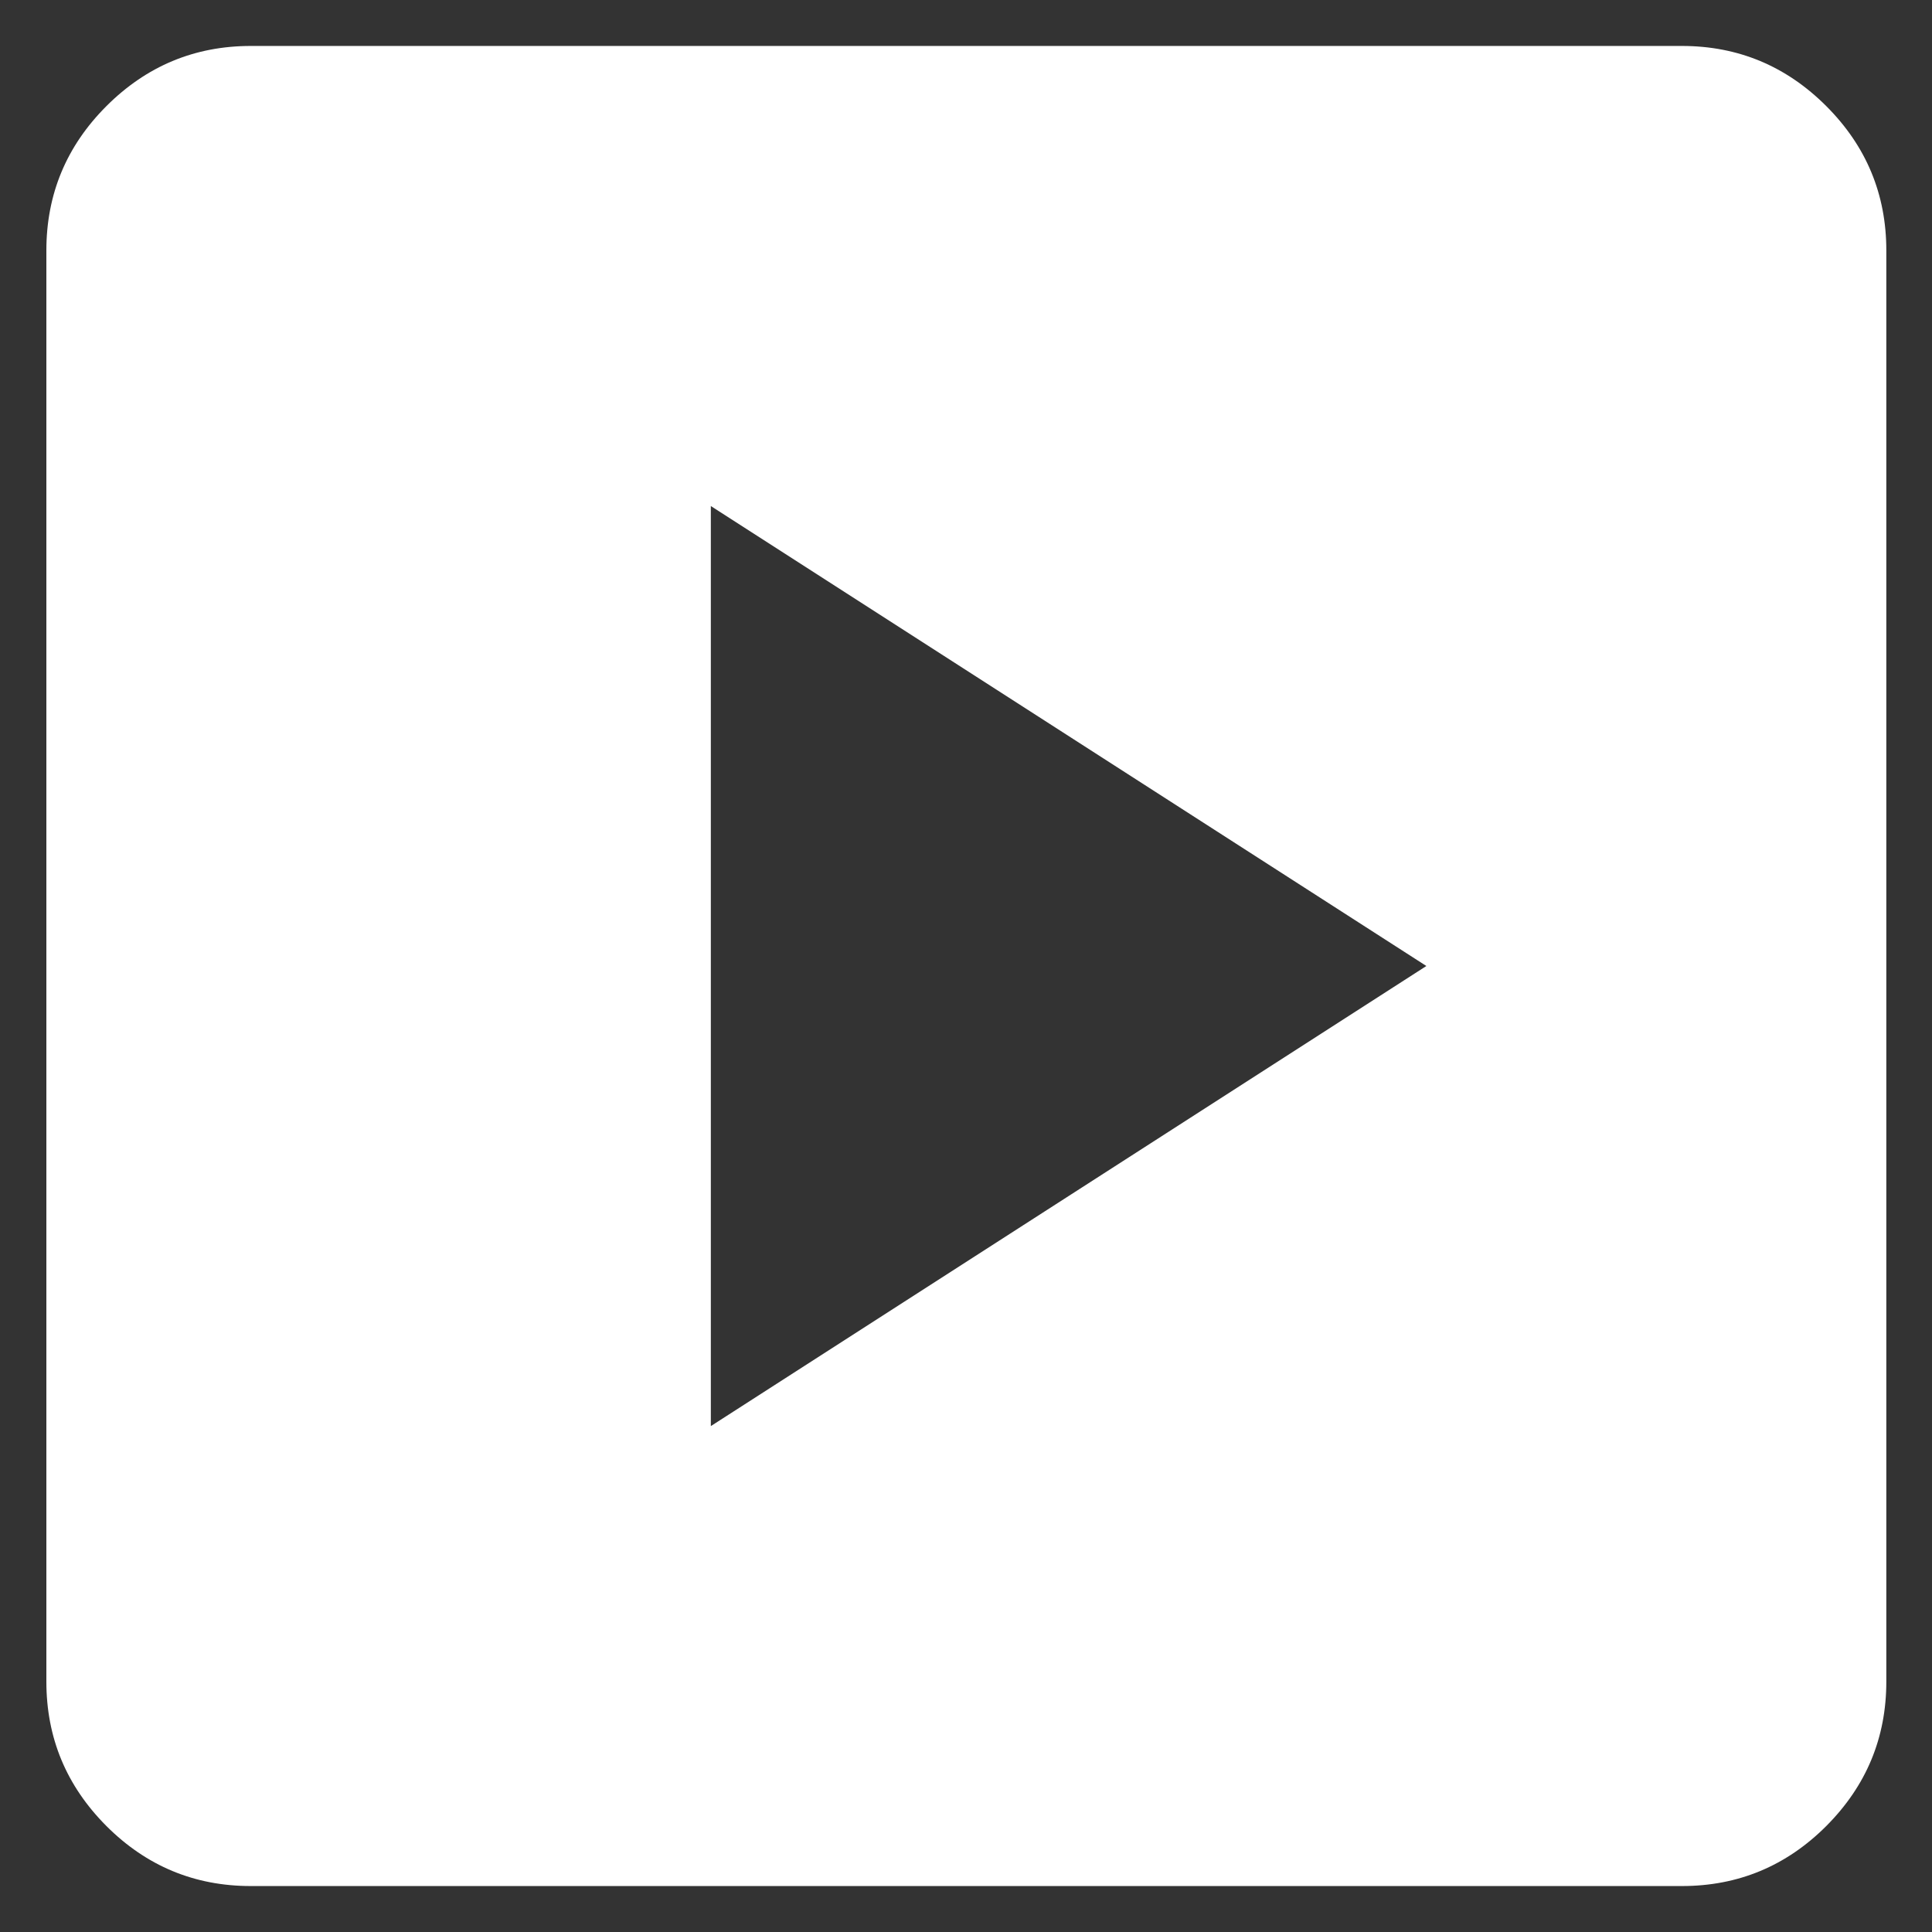
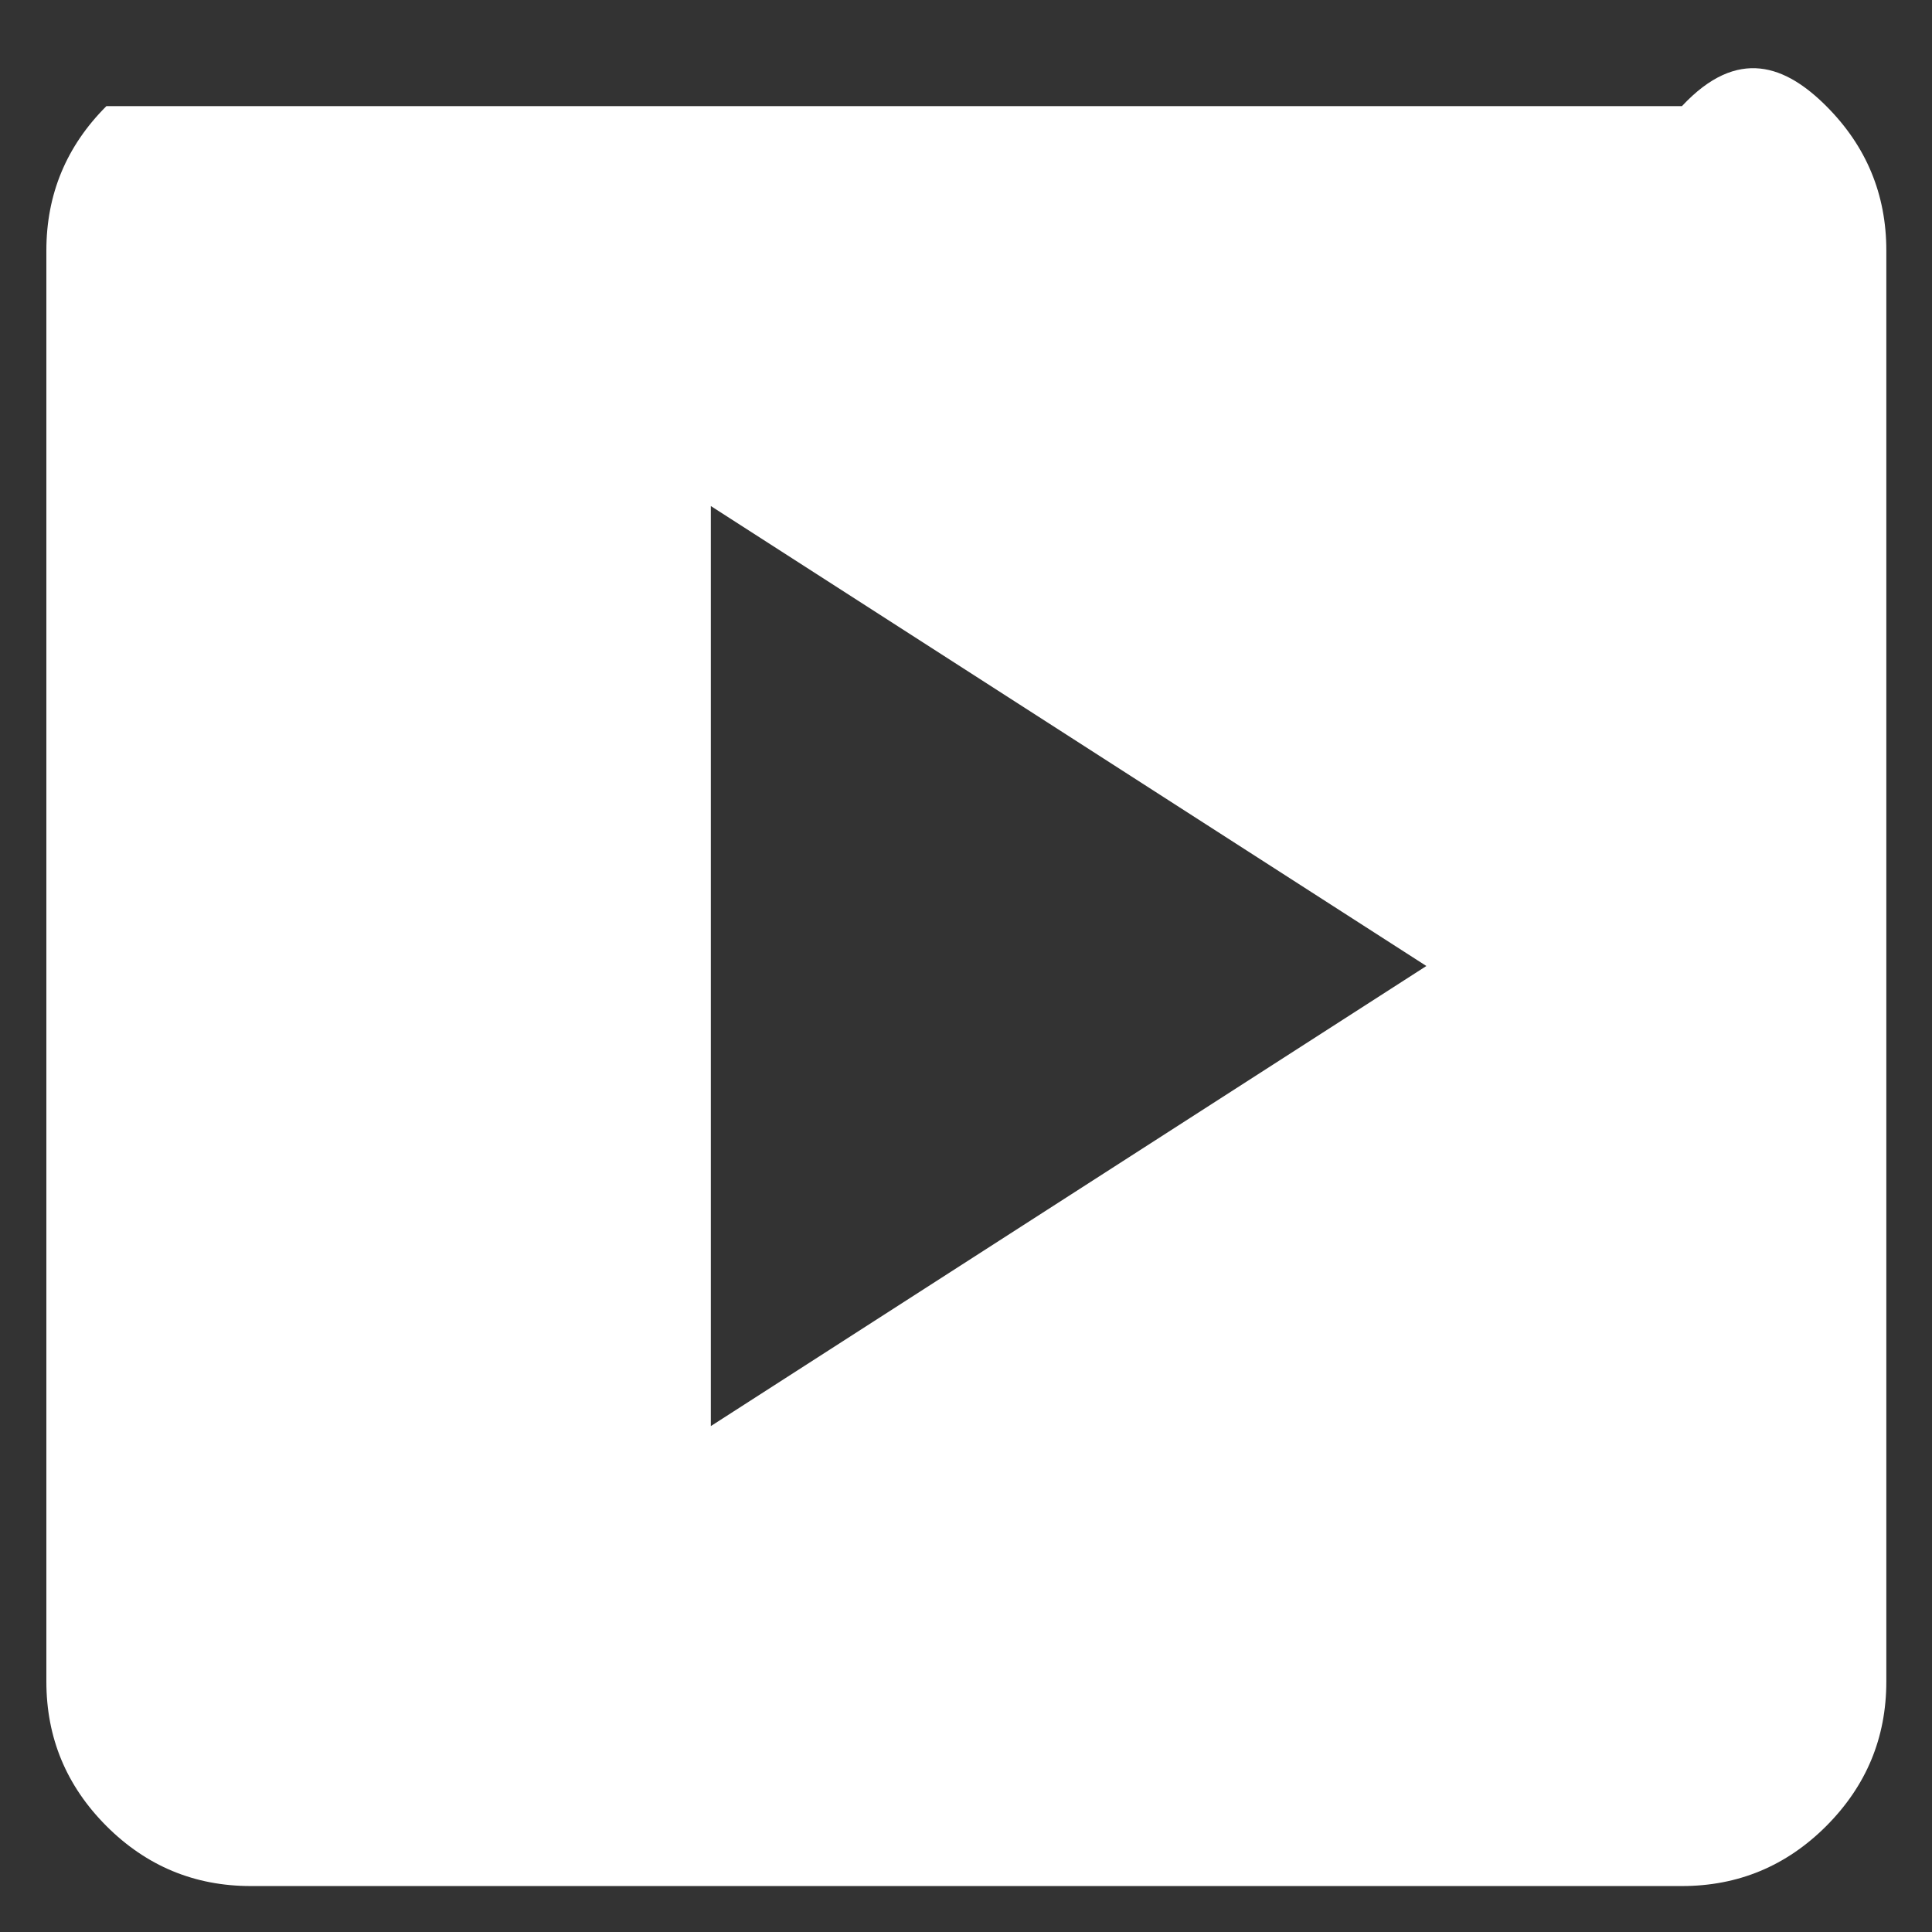
<svg xmlns="http://www.w3.org/2000/svg" width="14" height="14" viewBox="0 0 14 14" fill="none">
  <rect x="0" y="0" width="14" height="14" fill="#333333" stroke="none" />
-   <path d="M5.151 10.334L10.336 7L5.151 3.667V10.334ZM1.817 13.667C1.41 13.667 1.061 13.522 0.771 13.232C0.481 12.941 0.336 12.593 0.336 12.185V1.815C0.336 1.408 0.481 1.059 0.771 0.769C1.061 0.479 1.41 0.333 1.817 0.333H12.188C12.595 0.333 12.944 0.479 13.234 0.769C13.524 1.059 13.669 1.408 13.669 1.815V12.185C13.669 12.593 13.524 12.941 13.234 13.232C12.944 13.522 12.595 13.667 12.188 13.667H1.817Z" fill="white" />
+   <path d="M5.151 10.334L10.336 7L5.151 3.667V10.334ZM1.817 13.667C1.41 13.667 1.061 13.522 0.771 13.232C0.481 12.941 0.336 12.593 0.336 12.185V1.815C0.336 1.408 0.481 1.059 0.771 0.769H12.188C12.595 0.333 12.944 0.479 13.234 0.769C13.524 1.059 13.669 1.408 13.669 1.815V12.185C13.669 12.593 13.524 12.941 13.234 13.232C12.944 13.522 12.595 13.667 12.188 13.667H1.817Z" fill="white" />
</svg>